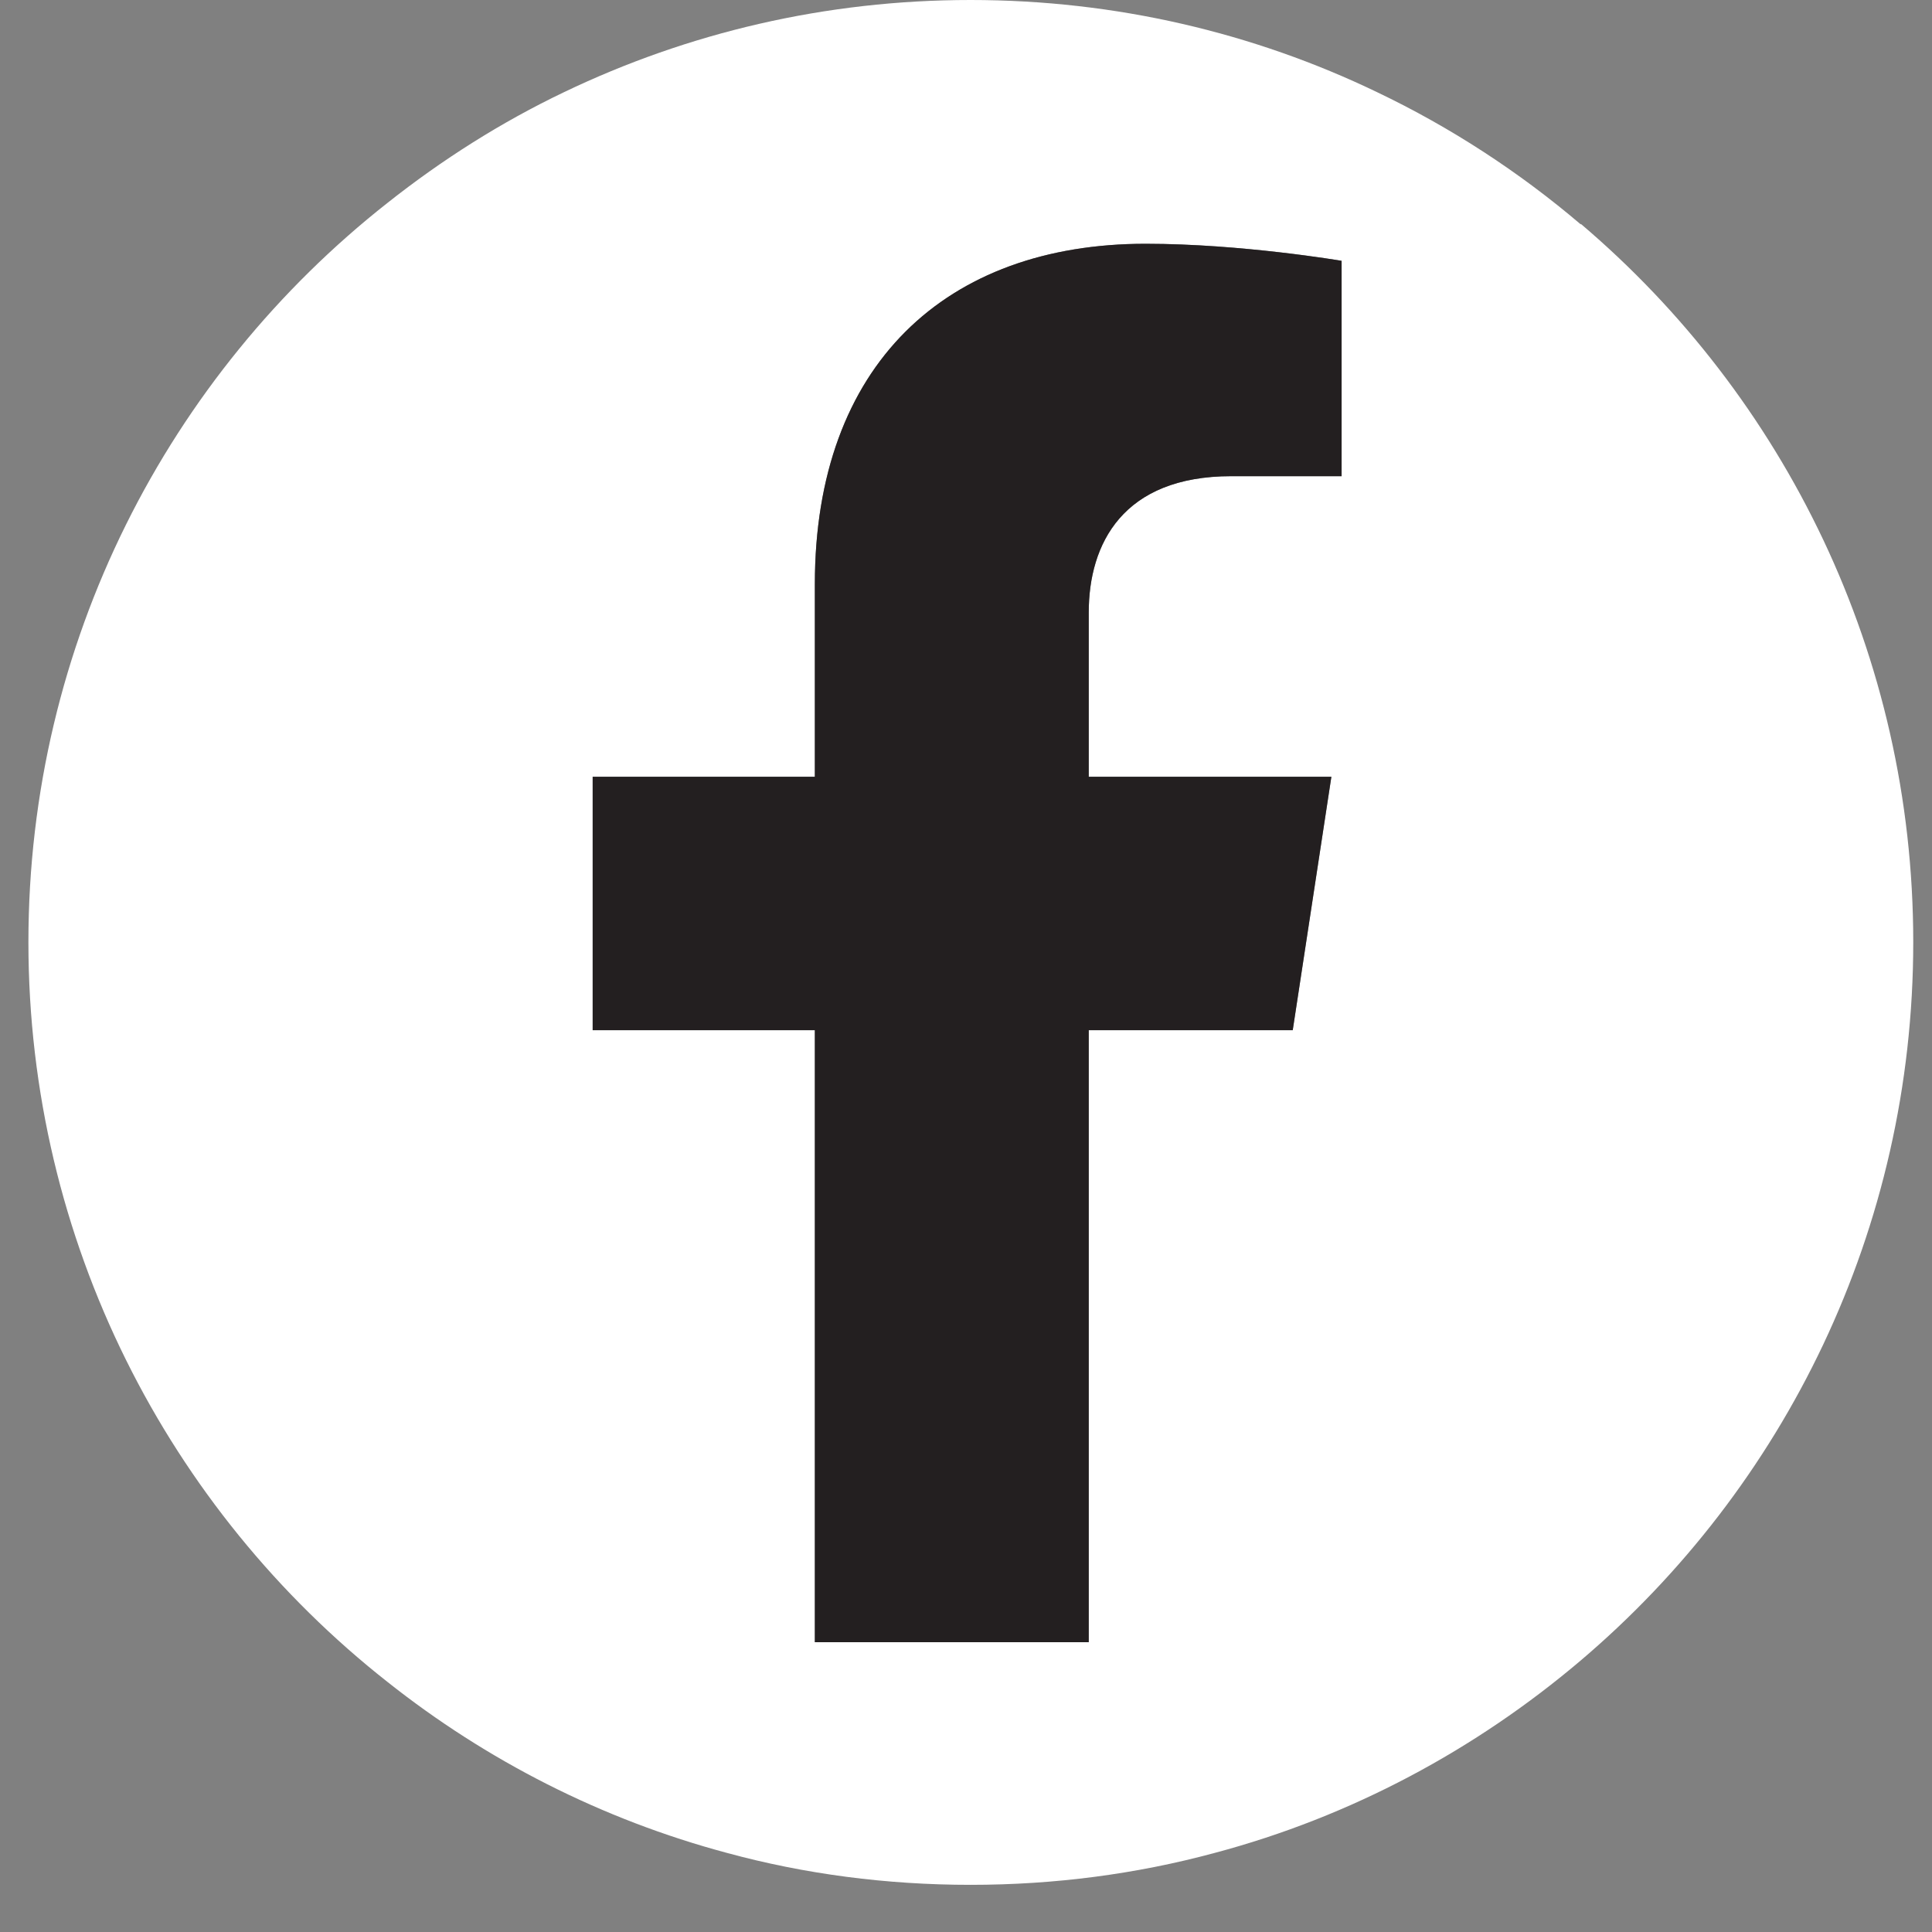
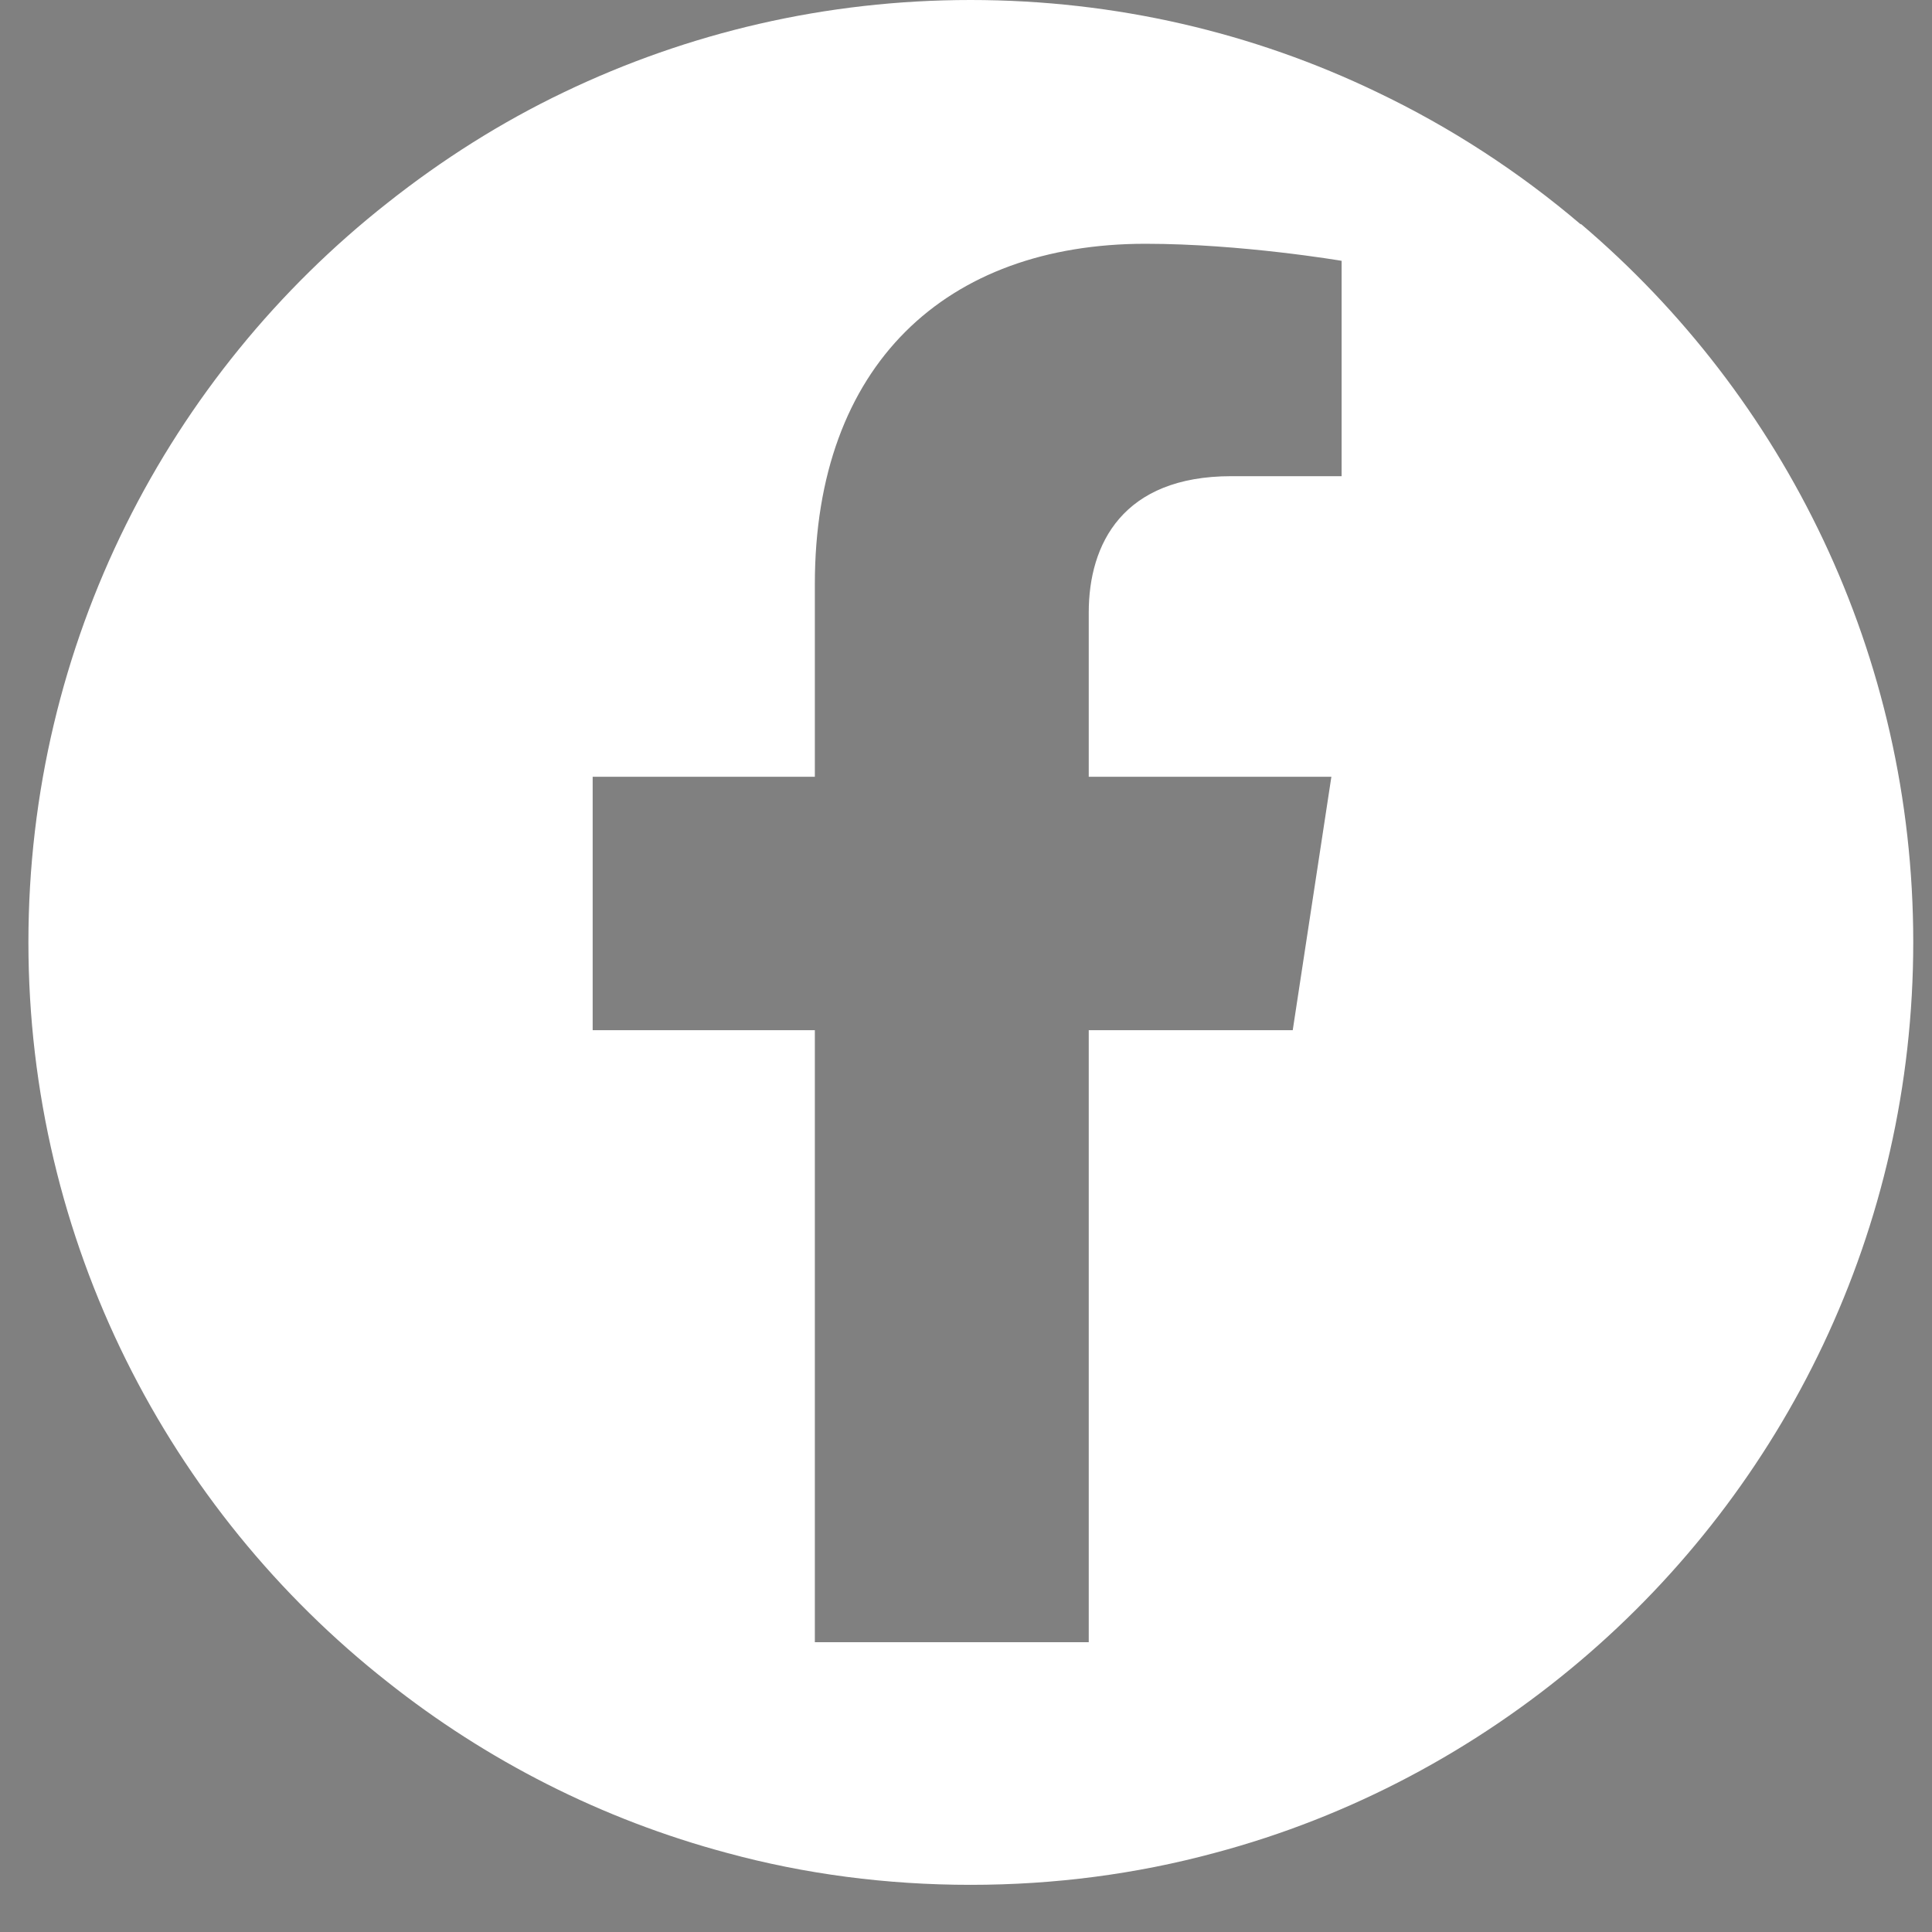
<svg xmlns="http://www.w3.org/2000/svg" width="34" height="34" viewBox="0 0 34 34" fill="none">
  <rect x="0" y="0" width="34" height="34" fill="#808080" stroke="none" />
  <path d="M27.82 3.95C26.74 3.03 25.53 2.24 24.23 1.62C22.07 0.58 19.64 0 17.08 0C14.52 0 12.1 0.58 9.93 1.62C8.82 2.15 7.78 2.81 6.82 3.57C2.97 6.6 0.5 11.31 0.5 16.58C0.5 21.85 2.97 26.57 6.82 29.6C8.56 30.98 10.59 32.02 12.8 32.61C14.16 32.98 15.6 33.17 17.08 33.17C18.56 33.17 20 32.98 21.37 32.61C23.78 31.97 25.97 30.79 27.82 29.22C31.4 26.18 33.67 21.64 33.67 16.58C33.67 11.52 31.4 6.98 27.82 3.94V3.95ZM23.61 8.38H21.67C19.76 8.38 19.16 9.57 19.16 10.78V13.67H23.43L22.75 18.13H19.16V28.9H14.34V18.13H10.43V13.67H14.34V10.28C14.34 6.42 16.65 4.29 20.16 4.29C21.85 4.29 23.61 4.59 23.61 4.59V8.38Z" fill="white" />
-   <path d="M19.16 10.78V13.67H23.43L22.75 18.13H19.16V28.9H14.34V18.13H10.43V13.67H14.34V10.28C14.34 6.42 16.65 4.29 20.16 4.29C21.85 4.29 23.61 4.59 23.61 4.59V8.38H21.67C19.76 8.38 19.16 9.57 19.16 10.78Z" fill="#231F20" />
</svg>